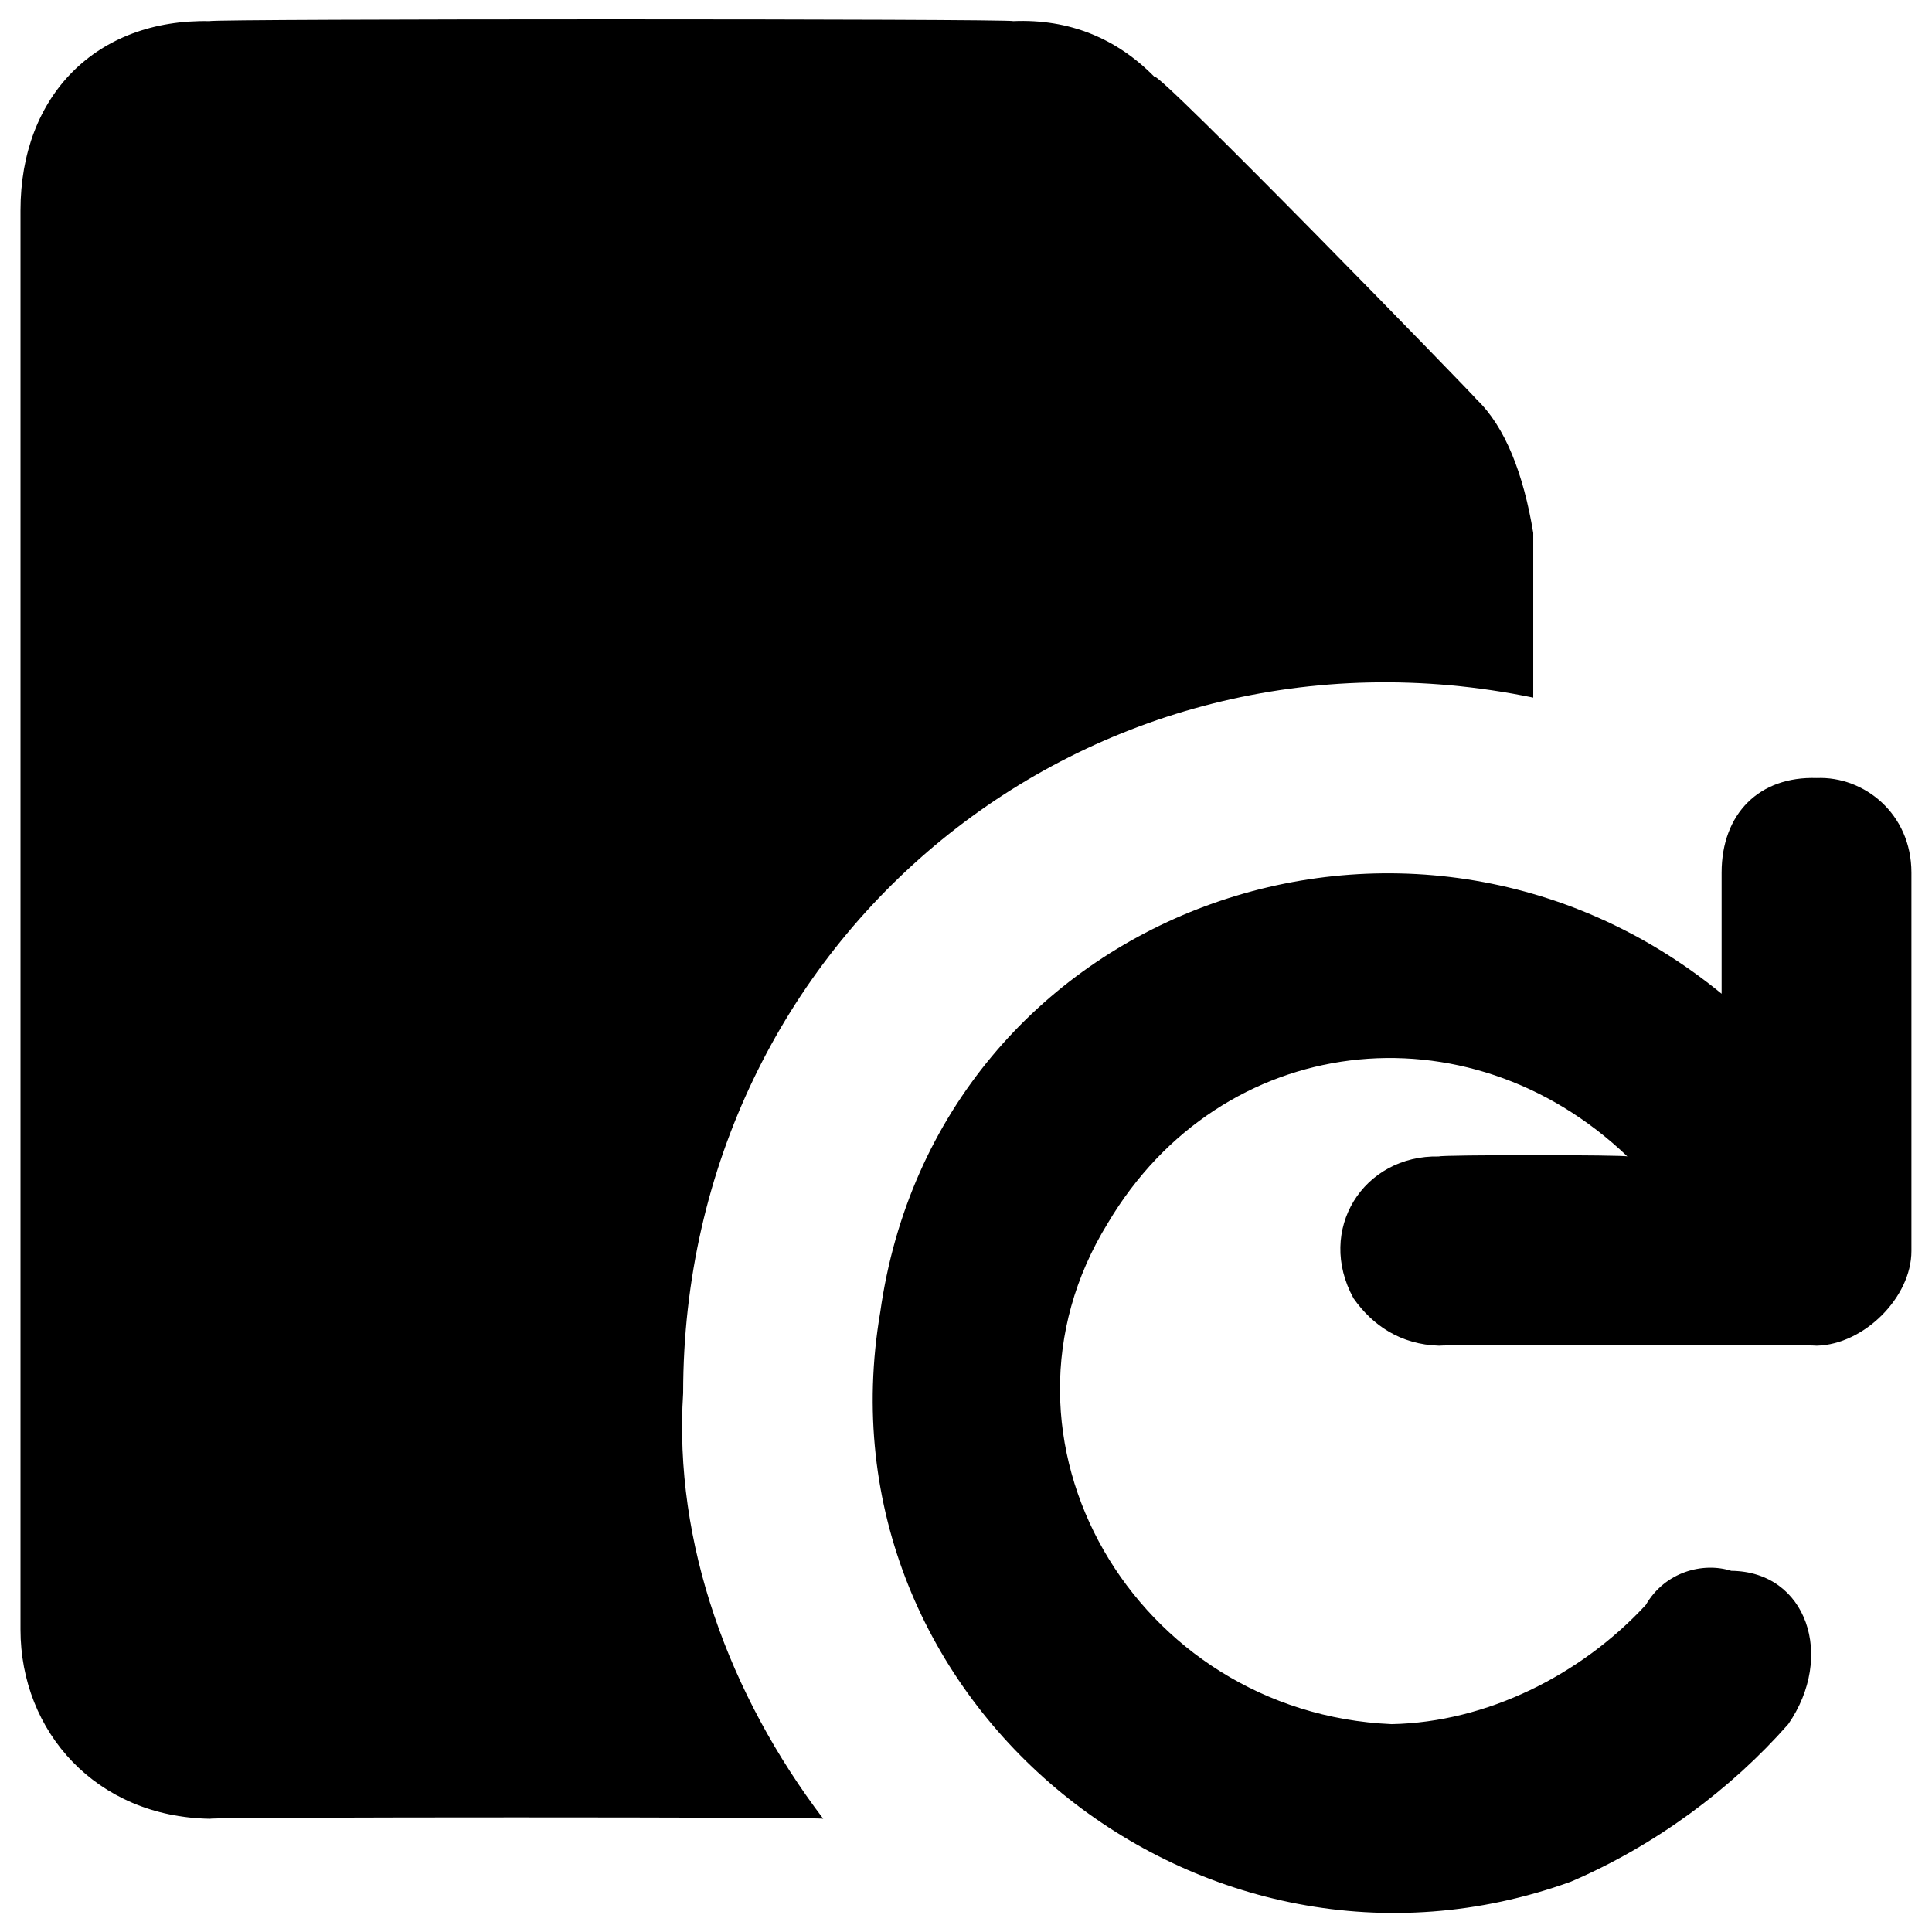
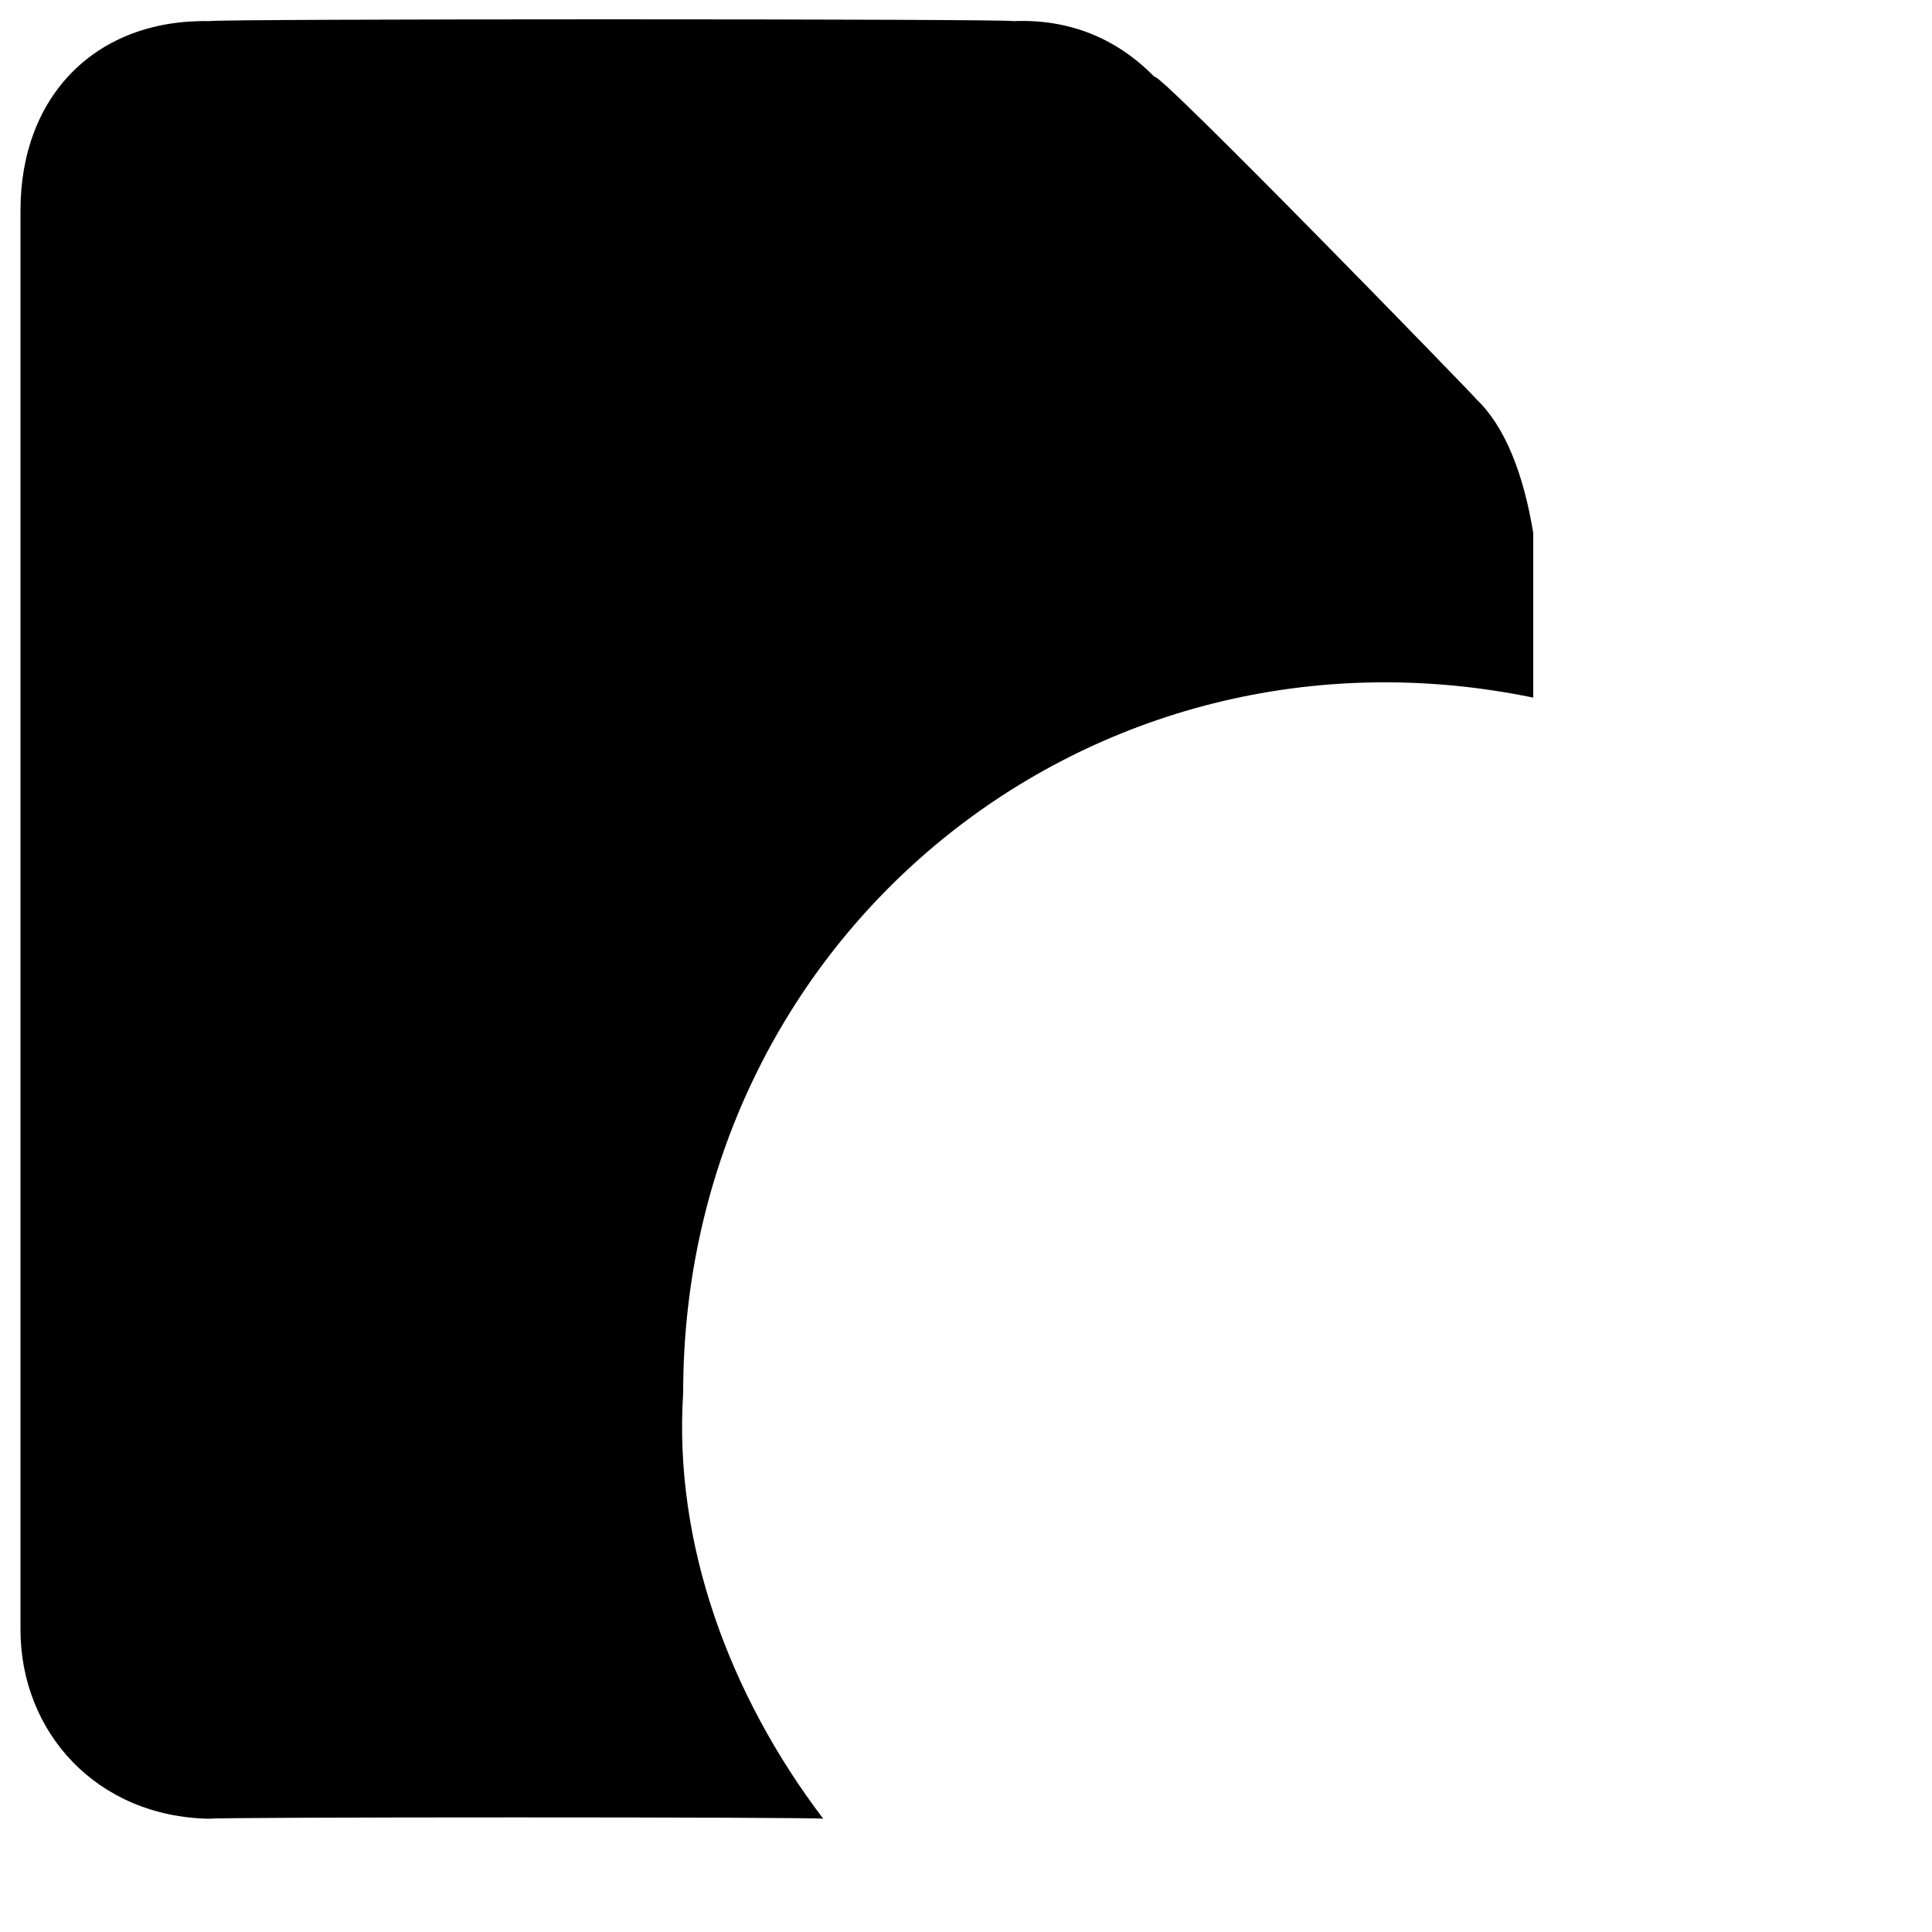
<svg xmlns="http://www.w3.org/2000/svg" version="1.1" width="100%" height="100%" id="svgWorkerArea" viewBox="0 0 400 400" style="background: white;">
  <defs id="defsdoc">
    <pattern id="patternBool" x="0" y="0" width="10" height="10" patternUnits="userSpaceOnUse" patternTransform="rotate(35)">
-       <circle cx="5" cy="5" r="4" style="stroke: none;fill: #ff000070;" />
-     </pattern>
+       </pattern>
  </defs>
  <g id="fileImp-875192017" class="cosito">
-     <path id="pathImp-496556237" fill="#000000" class="grouped" d="M317.441 110.349C317.441 109.975 317.441 143.175 317.441 144.433 225.441 125.475 141.441 193.975 141.441 288.407 139.441 319.475 150.941 350.875 170.441 376.555 170.441 376.175 43.441 376.175 43.441 376.555 19.941 376.175 4.241 358.575 4.241 337.378 4.241 337.075 4.241 43.375 4.241 43.553 4.241 19.775 19.941 3.875 43.441 4.376 43.441 3.875 209.741 3.875 209.741 4.376 221.441 3.875 231.241 7.975 239.041 15.933 239.041 13.875 305.741 82.475 305.741 82.729 311.641 88.375 315.441 98.175 317.441 110.349 317.441 109.975 317.441 109.975 317.441 110.349M376.141 161.083C364.241 160.675 356.441 168.475 356.441 180.671 356.441 180.375 356.441 203.875 356.441 205.744 291.941 152.975 193.941 188.175 182.241 271.689 168.441 352.675 248.941 417.175 325.241 389.579 342.741 382.075 358.441 370.375 370.241 356.967 379.941 342.975 374.141 325.375 358.441 325.224 352.641 323.375 344.741 325.375 340.741 332.285 327.241 346.875 307.741 356.575 288.141 356.967 235.041 354.675 201.841 297.875 229.341 253.275 252.841 213.575 303.741 207.675 336.941 239.436 336.941 239.075 297.941 239.075 297.941 239.436 282.241 239.075 272.441 254.675 280.241 268.819 284.141 274.375 289.941 278.375 297.941 278.613 297.941 278.375 376.141 278.375 376.141 278.613 385.941 278.375 395.741 268.575 395.741 259.025 395.741 258.675 395.741 180.375 395.741 180.671 395.741 168.475 385.941 160.675 376.141 161.083 376.141 160.675 376.141 160.675 376.141 161.083" />
+     <path id="pathImp-496556237" fill="#000000" class="grouped" d="M317.441 110.349C317.441 109.975 317.441 143.175 317.441 144.433 225.441 125.475 141.441 193.975 141.441 288.407 139.441 319.475 150.941 350.875 170.441 376.555 170.441 376.175 43.441 376.175 43.441 376.555 19.941 376.175 4.241 358.575 4.241 337.378 4.241 337.075 4.241 43.375 4.241 43.553 4.241 19.775 19.941 3.875 43.441 4.376 43.441 3.875 209.741 3.875 209.741 4.376 221.441 3.875 231.241 7.975 239.041 15.933 239.041 13.875 305.741 82.475 305.741 82.729 311.641 88.375 315.441 98.175 317.441 110.349 317.441 109.975 317.441 109.975 317.441 110.349M376.141 161.083" />
  </g>
</svg>